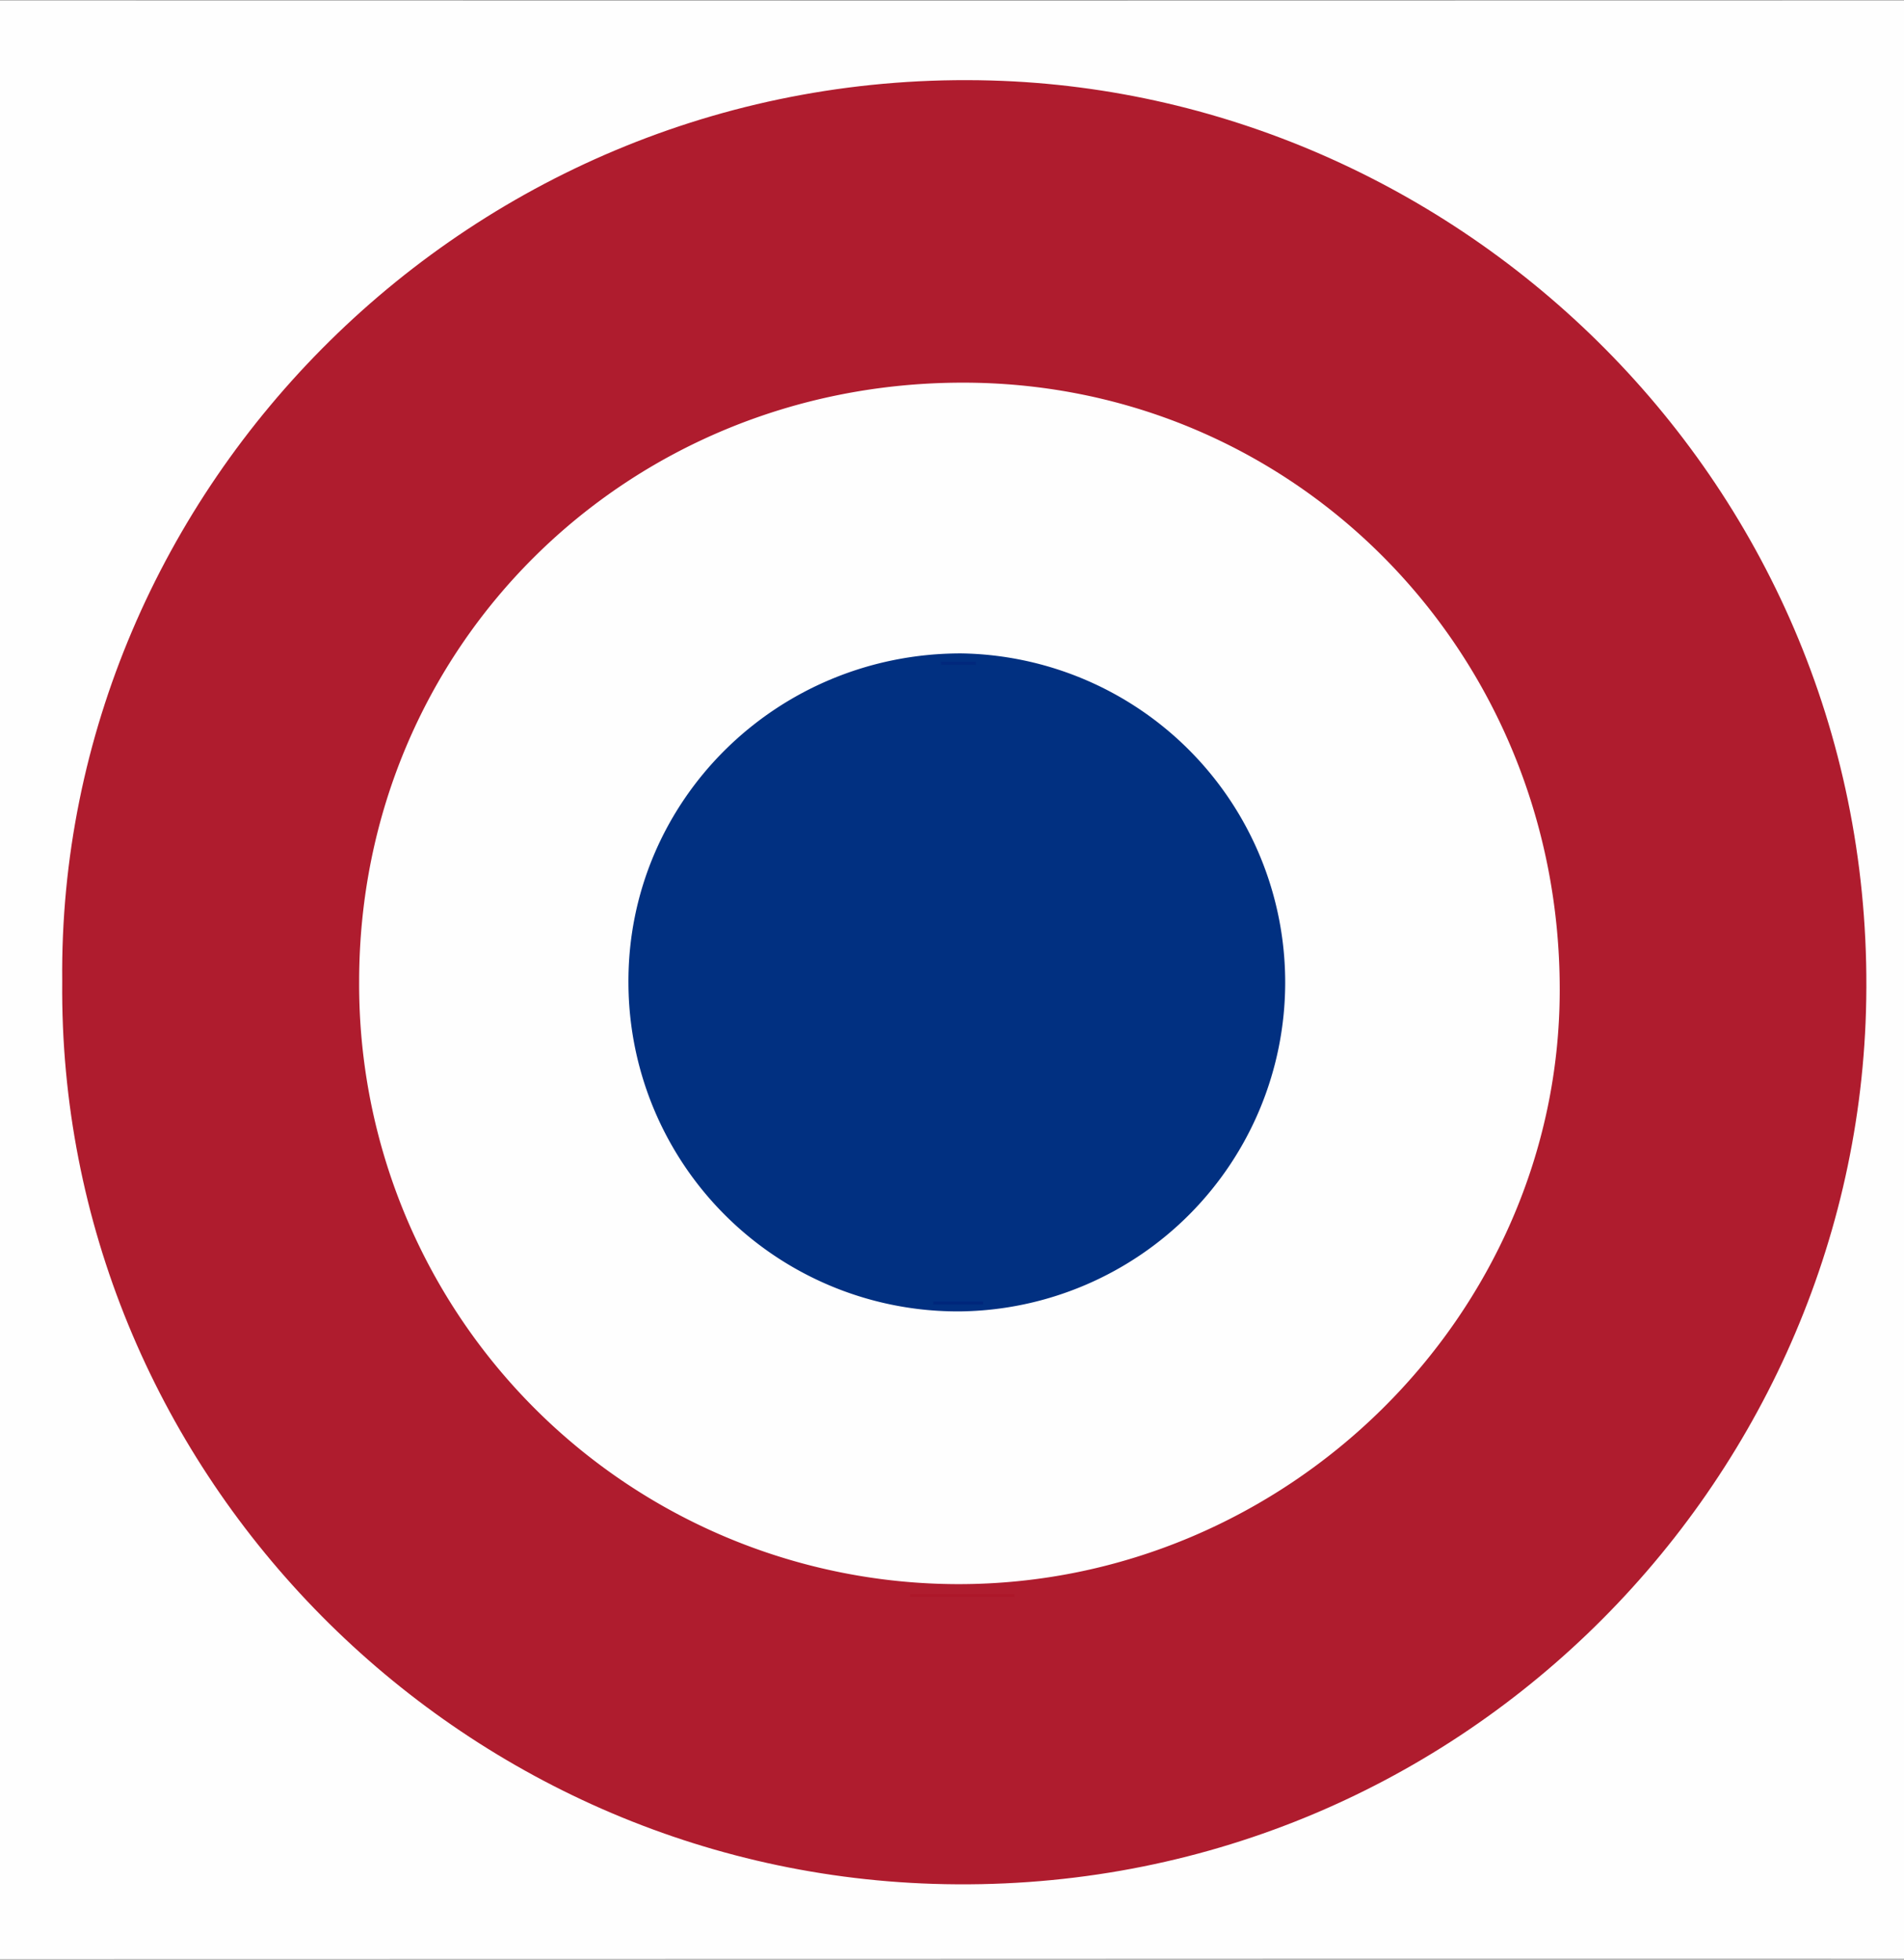
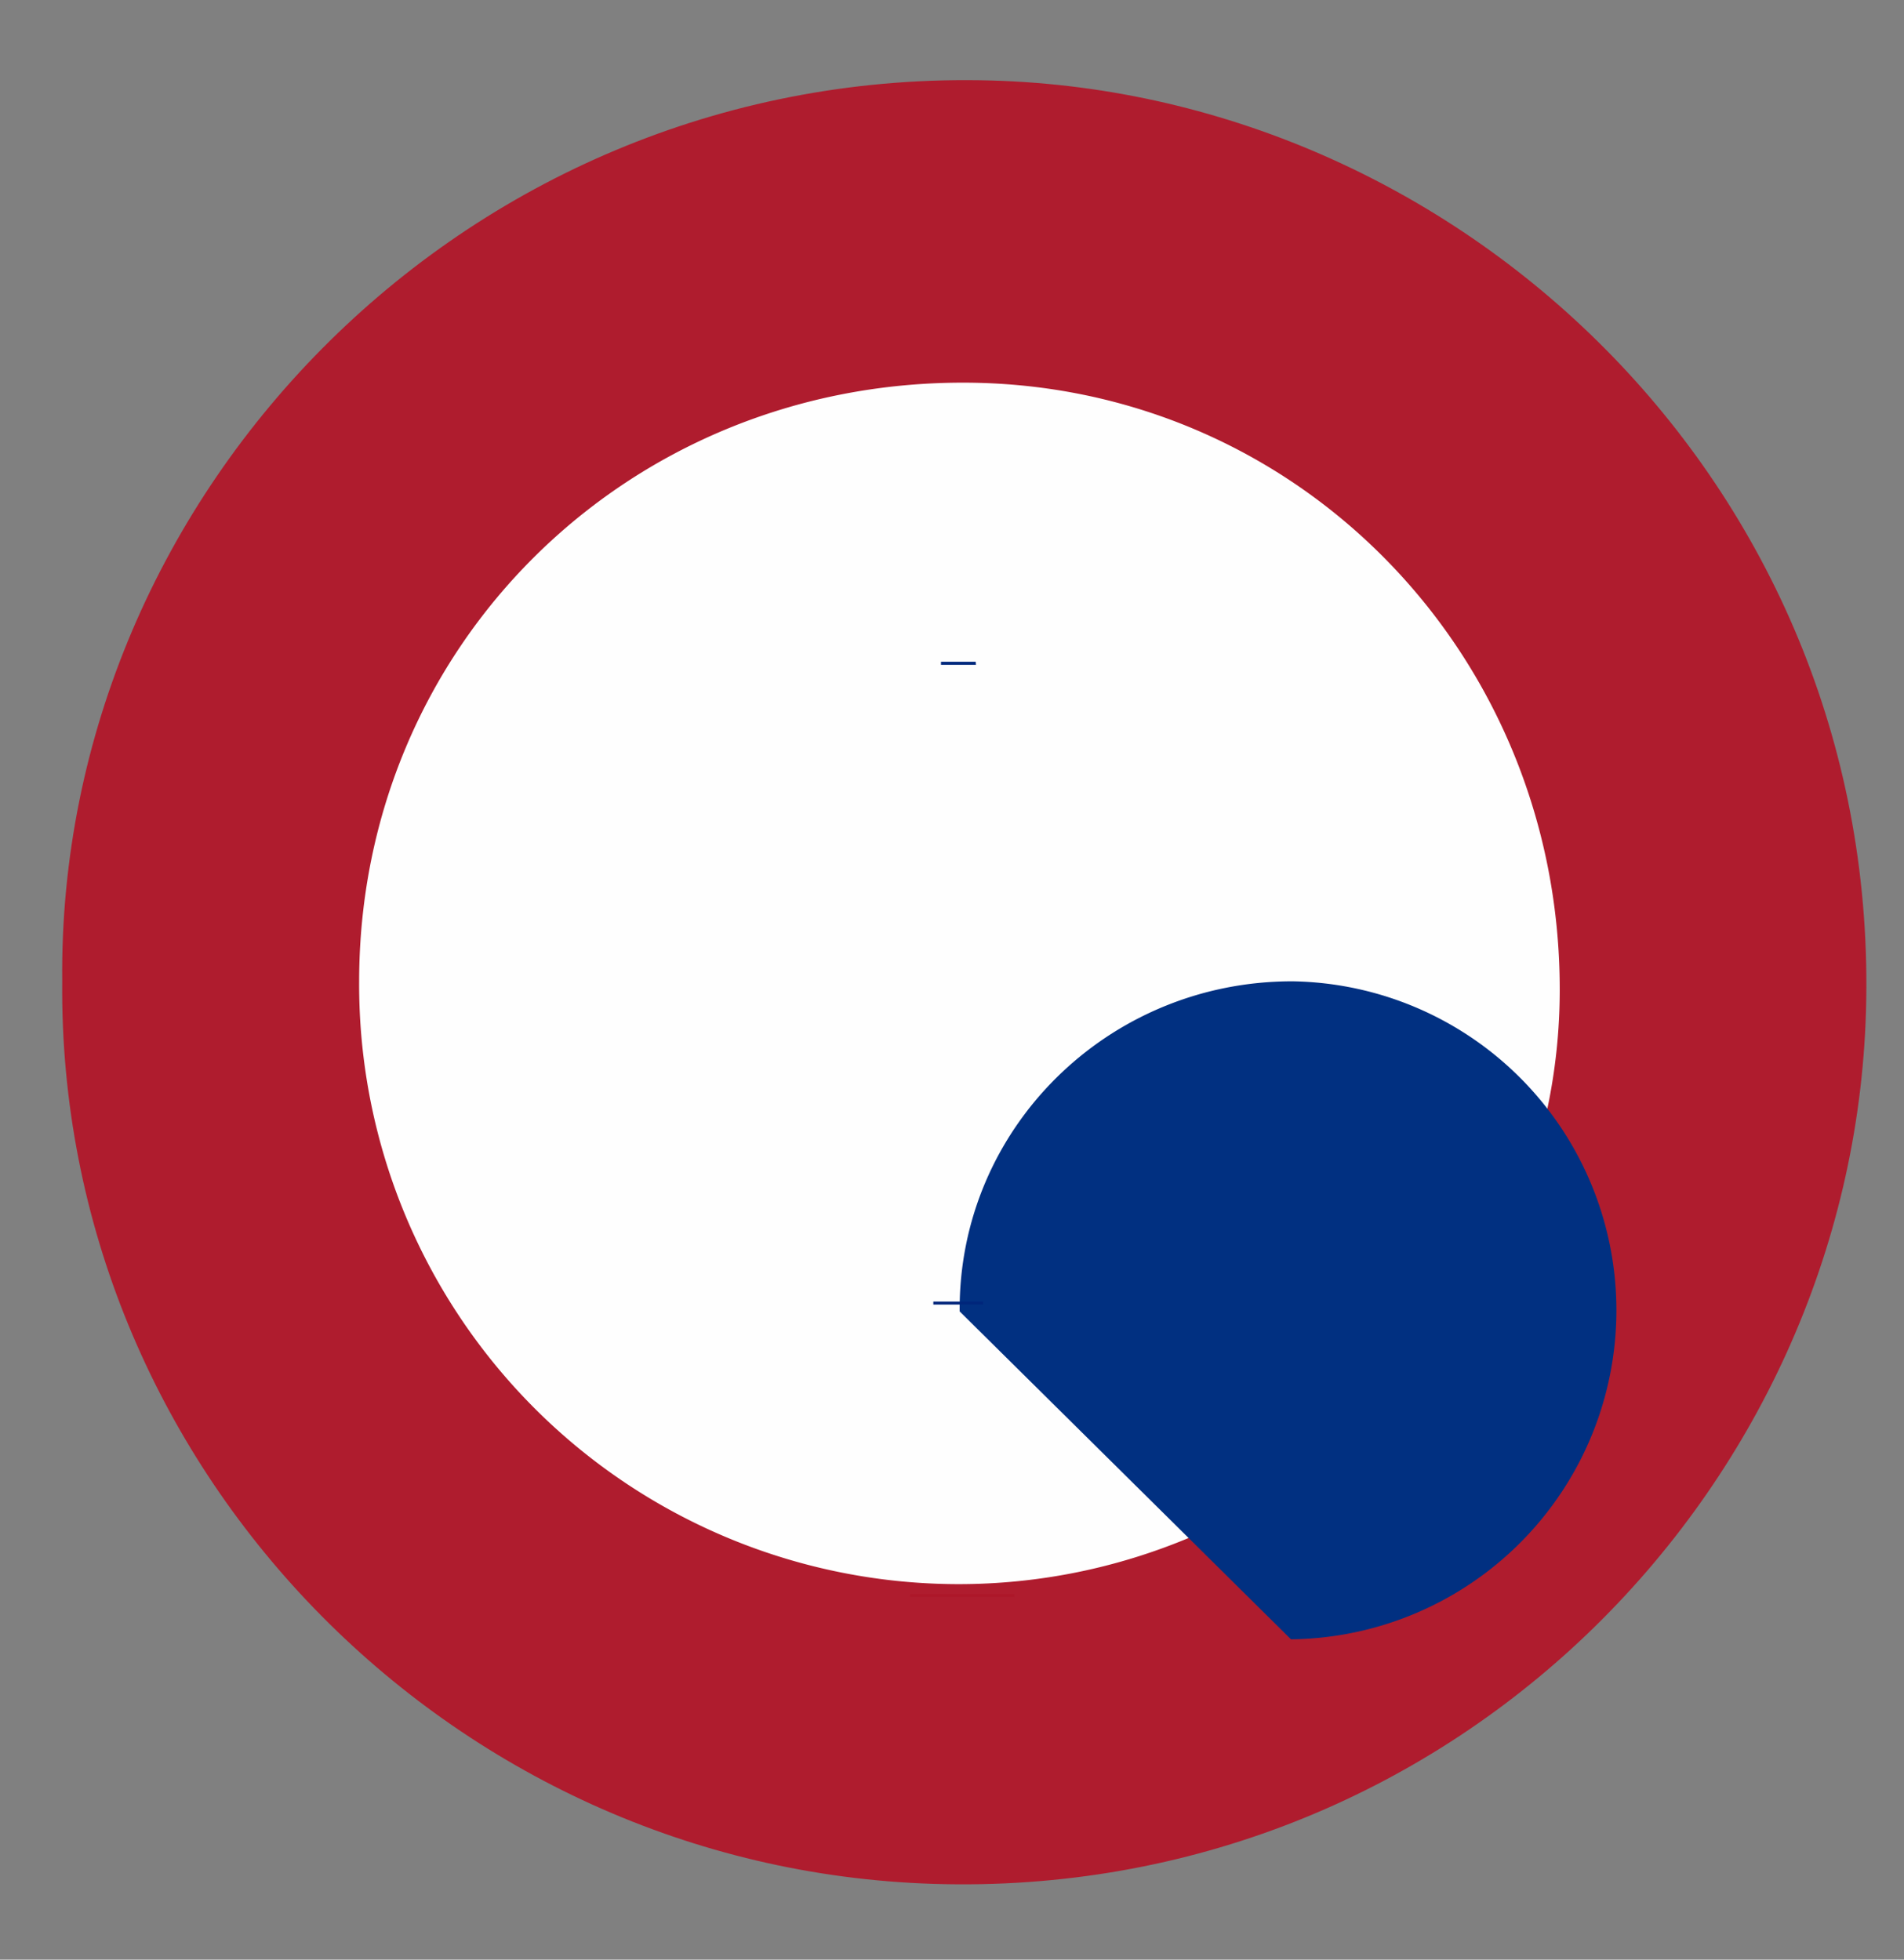
<svg xmlns="http://www.w3.org/2000/svg" id="Layer_1" data-name="Layer 1" viewBox="0 0 306 315">
  <rect x="0" y="0" width="306" height="315" fill="#808080" stroke="none" />
  <defs>
    <style>.cls-1{fill:#fefefe;}.cls-2{fill:#af1c2e;}.cls-3{fill:#ad1729;}.cls-4{fill:#013081;}.cls-5{fill:#00267b;}.cls-6{fill:#01287d;}</style>
  </defs>
-   <path class="cls-1" d="M154.13,314.89q-147.91,0-295.83.11c-3.7,0-4.3-.88-4.3-4.39q.17-153.11,0-306.21c0-3.46.54-4.4,4.29-4.4Q154.12.18,450,0c3.49,0,4.05.78,4.05,4.13q-.17,153.35,0,306.71c0,3.31-.51,4.15-4,4.15Q302,314.81,154.13,314.89Z" />
  <path class="cls-2" d="M10,157.73C9.19,78.62,75.75,10.6,159.3,12.94c76.6,2.14,143,66.43,140.59,149.6-2.25,77.3-67.22,142.89-149.9,140.28C72.13,300.35,9.26,235.65,10,157.73Z" />
  <path class="cls-1" d="M57.72,157.79c0-53.8,42.87-96.31,97.07-96.28,53.37,0,95.93,43.36,95.88,97.61,0,52.27-43.92,95.59-96.73,95.52A96.38,96.38,0,0,1,57.72,157.79Z" />
  <path class="cls-3" d="M163,256.69h-16.7v-.45H163Z" />
-   <path class="cls-4" d="M154.23,210.8A52.93,52.93,0,0,1,101,158.09c-.2-29.32,23.77-53.09,53.5-53.06a52.89,52.89,0,0,1-.25,105.77Z" />
+   <path class="cls-4" d="M154.23,210.8c-.2-29.32,23.77-53.09,53.5-53.06a52.89,52.89,0,0,1-.25,105.77Z" />
  <path class="cls-5" d="M150,209.22H158v.48H150Z" />
  <path class="cls-6" d="M156.85,106.86h-5.62l0-.49h5.58Z" />
</svg>